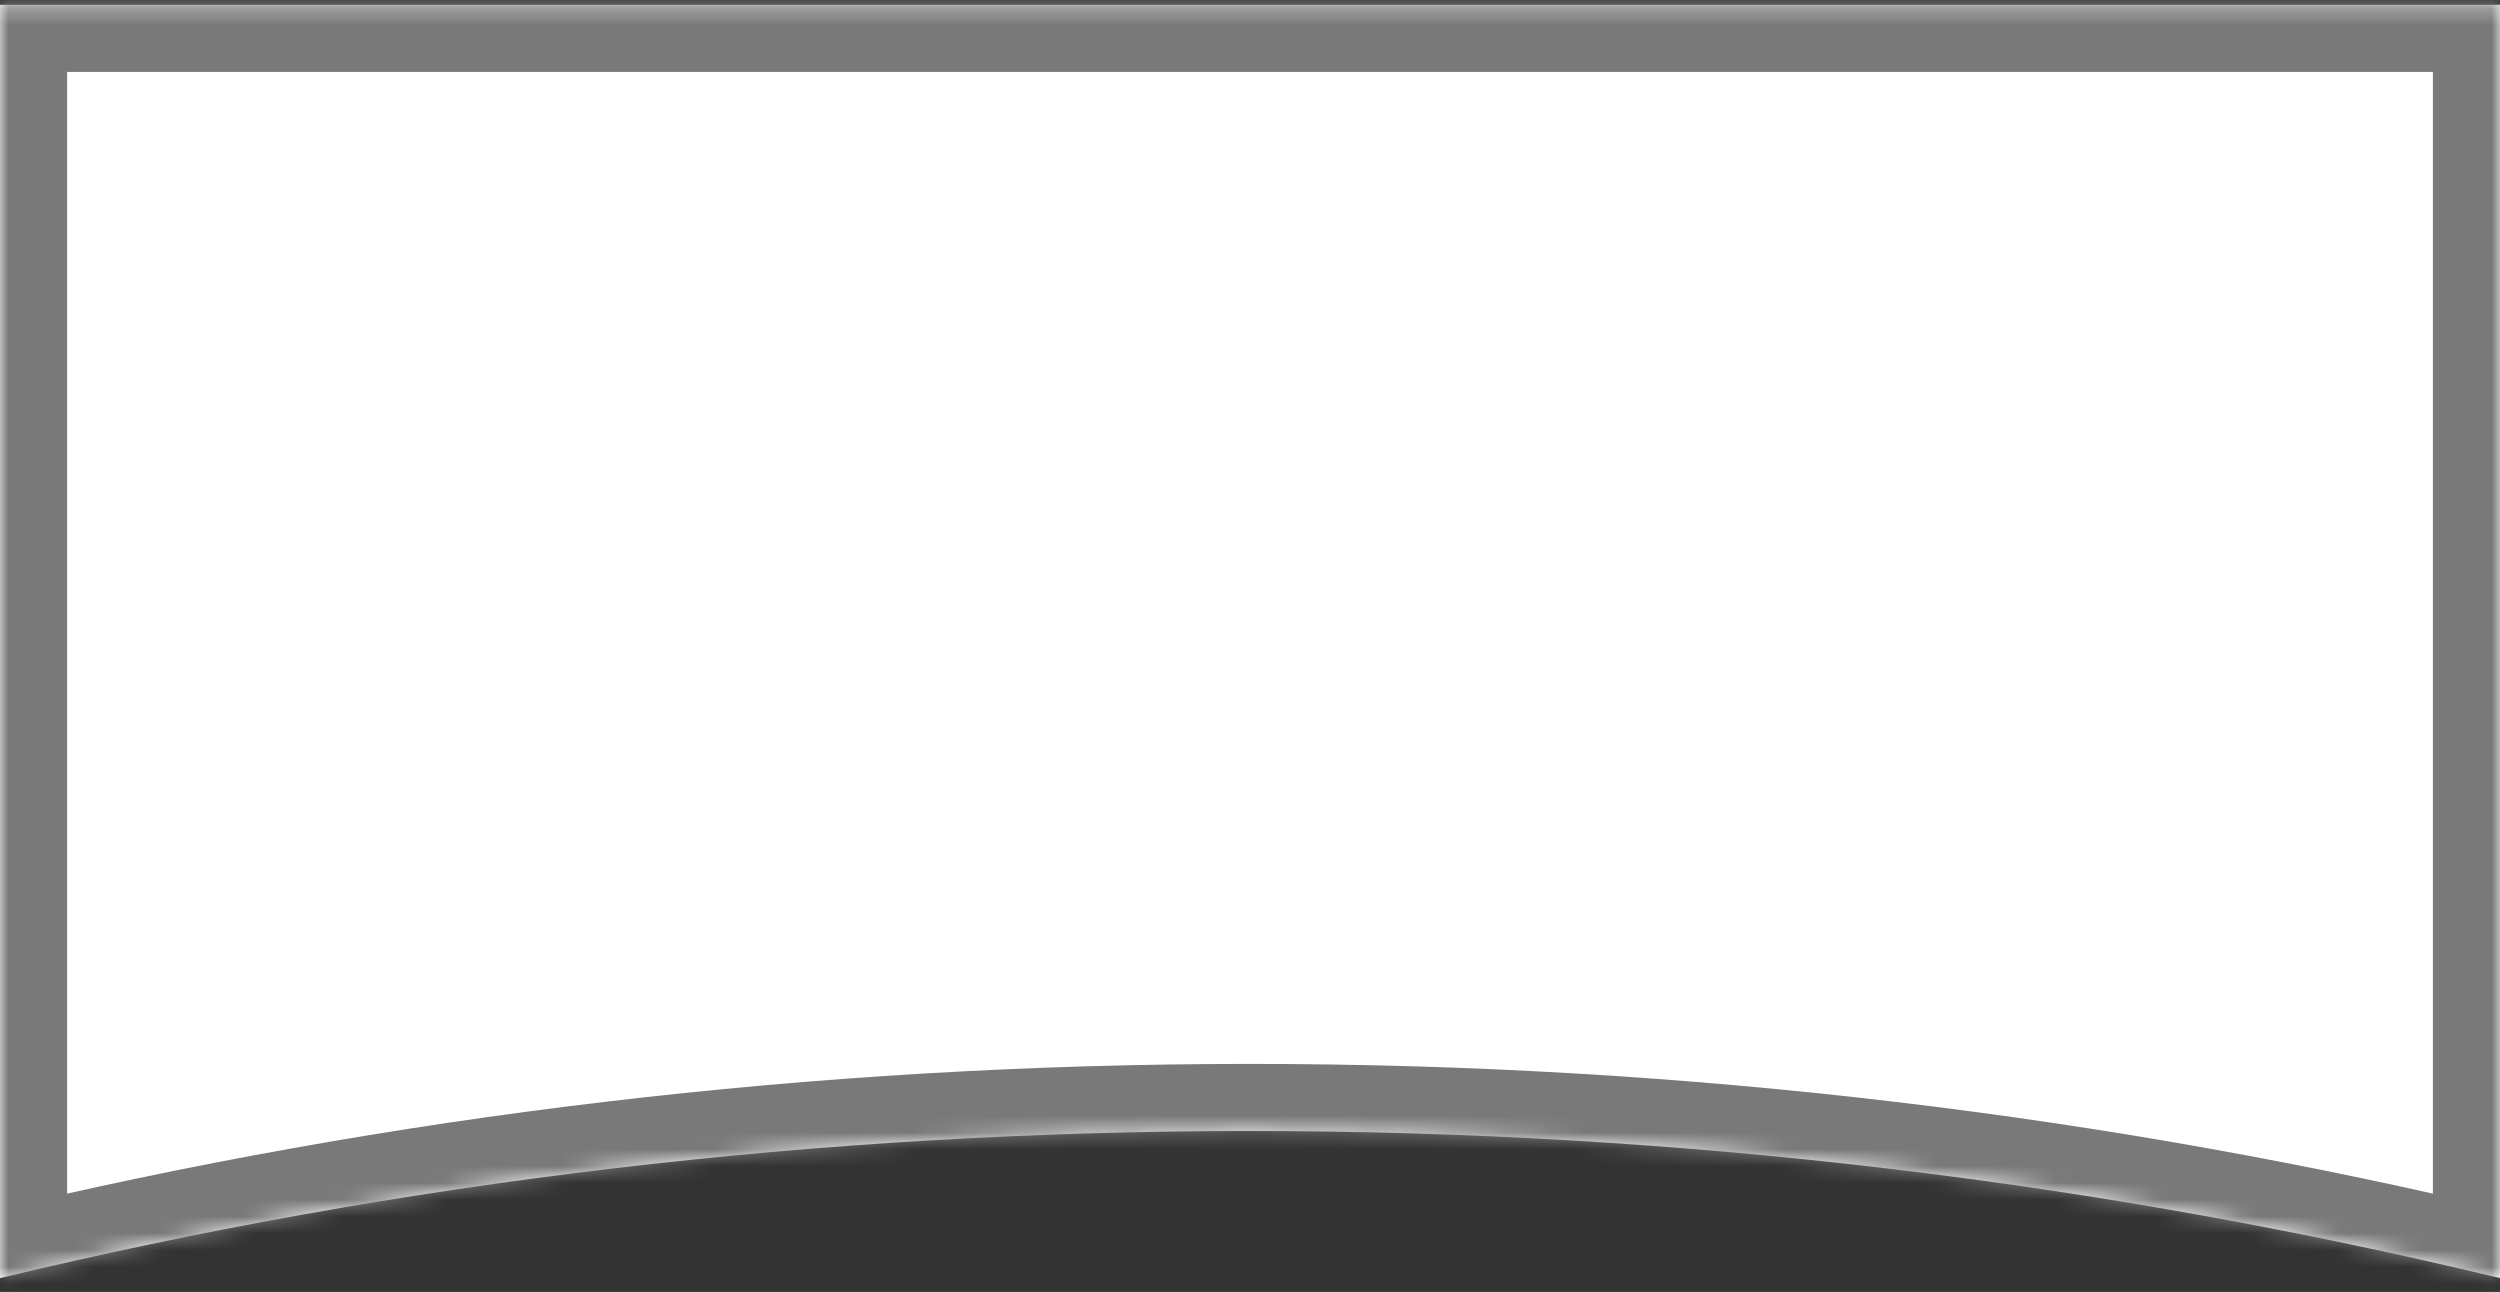
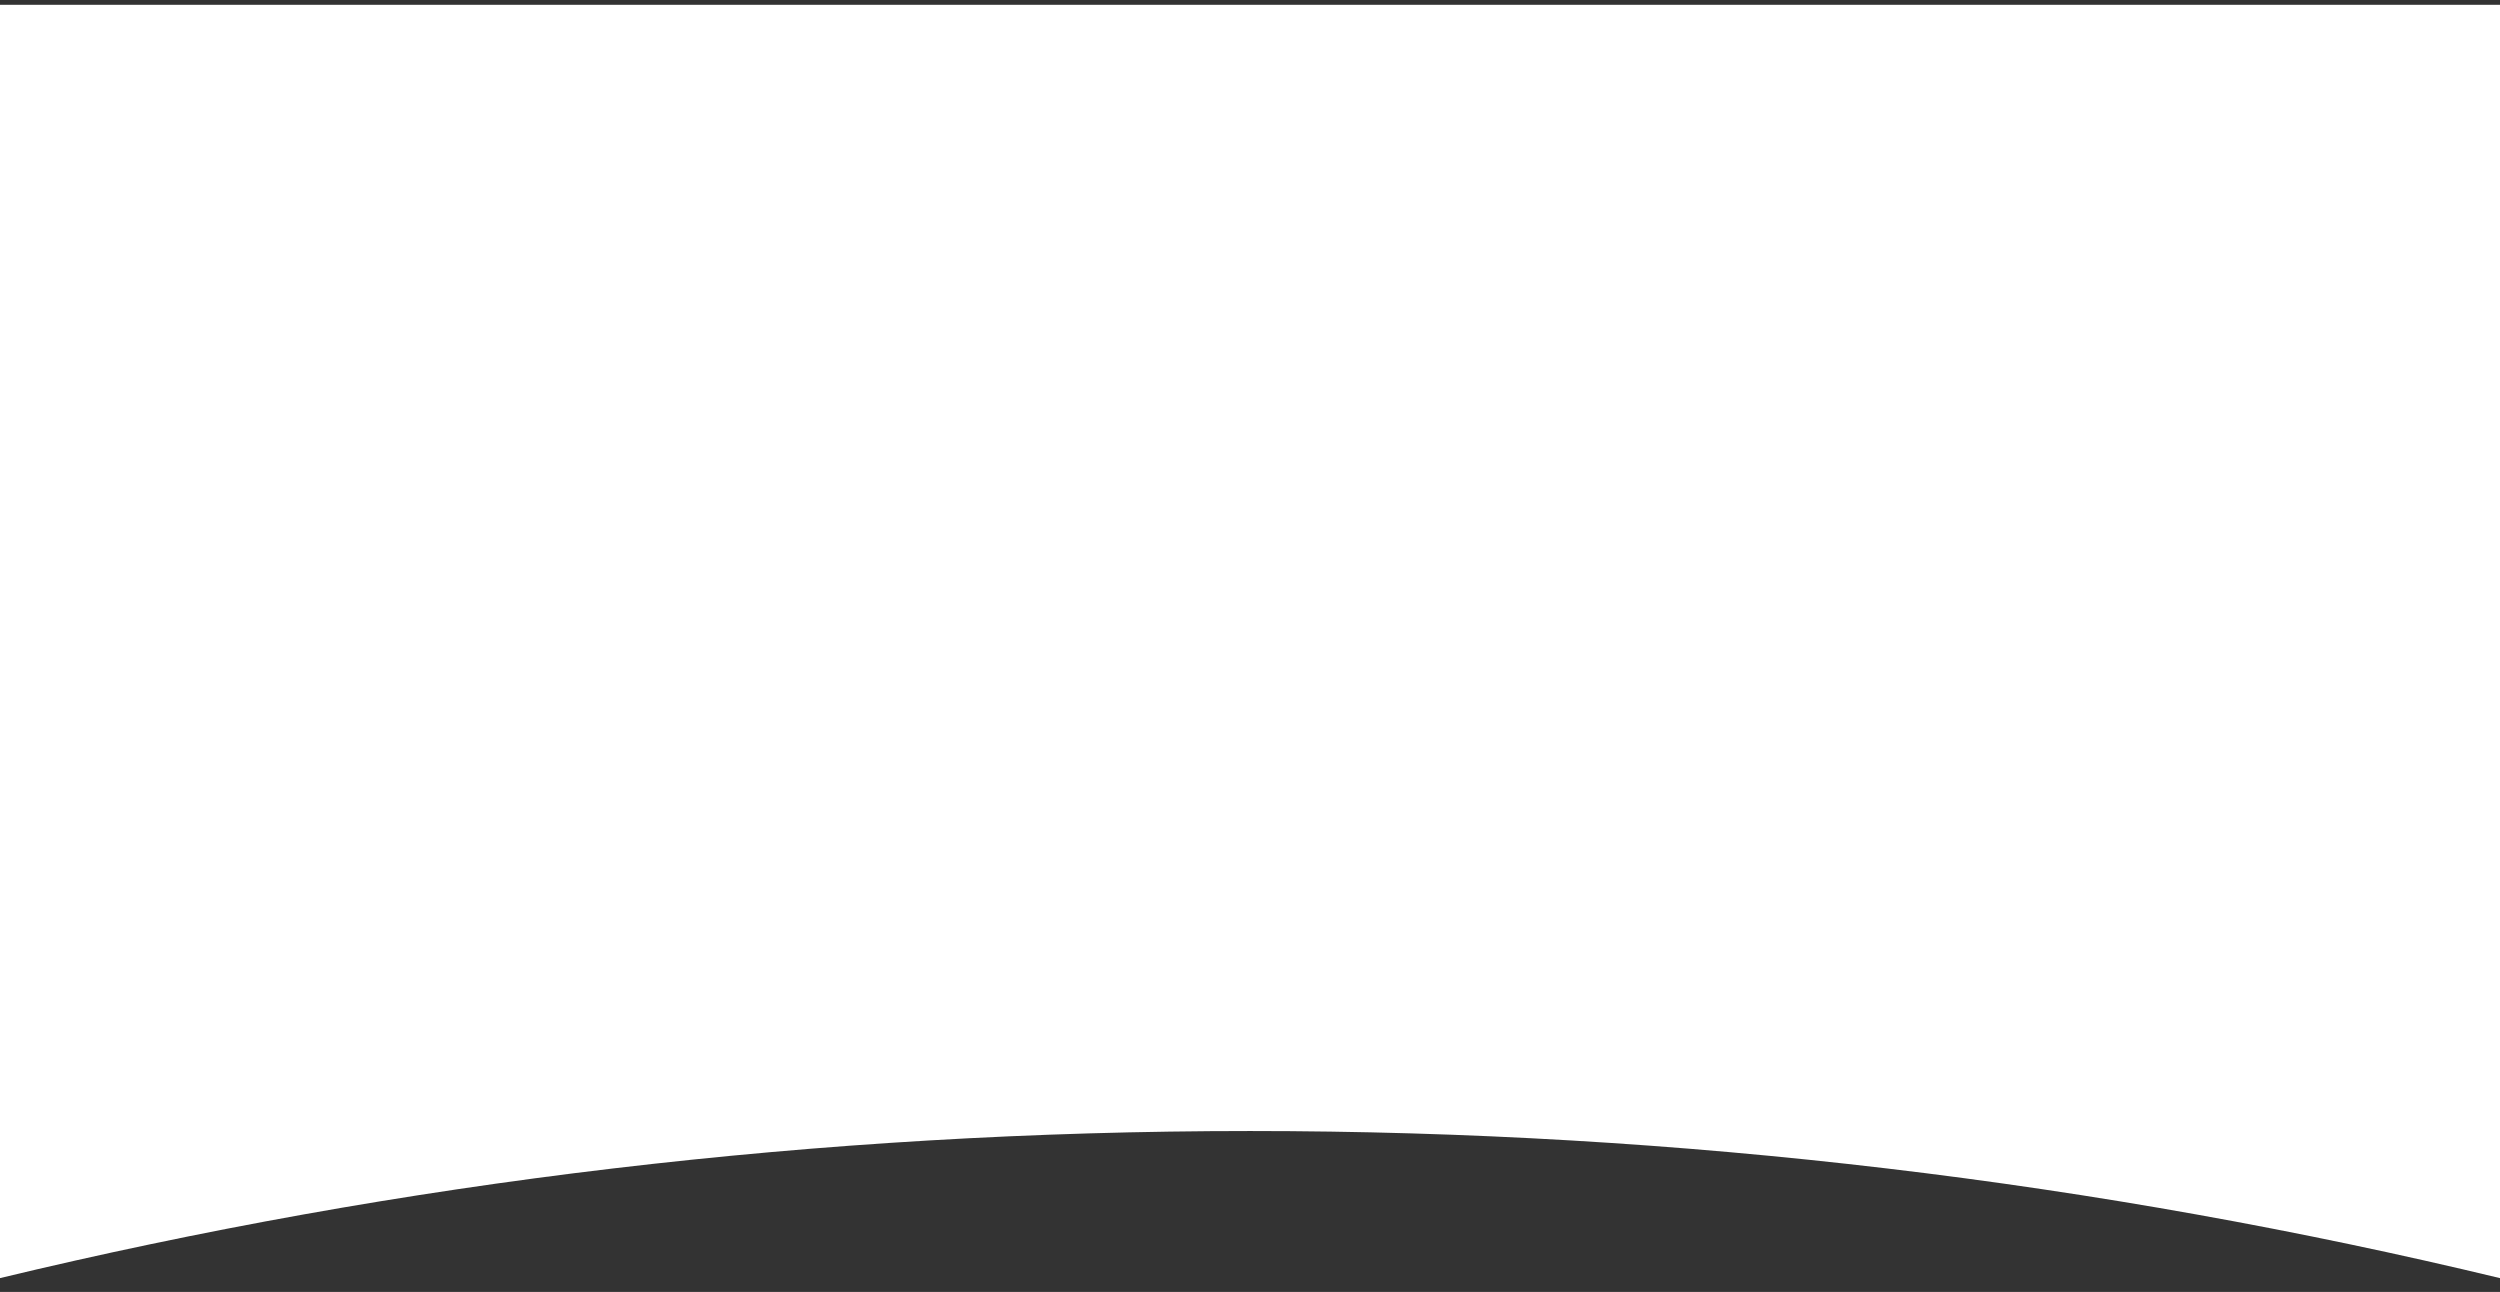
<svg xmlns="http://www.w3.org/2000/svg" version="1.1" width="149px" height="77px">
  <rect width="100%" height="100%" fill="#333333" stroke="none" />
  <defs>
    <mask fill="white" id="clip1576">
-       <path d="M 74.5 67.409  C 48.763 67.409  23.826 70.438  0 76.175  L 0 0.288  L 149 0.288  L 149 76.176  C 125.174 70.438  100.237 67.409  74.5 67.409  Z " fill-rule="evenodd" />
-     </mask>
+       </mask>
  </defs>
  <g transform="matrix(1 0 0 1 -409 -96 )">
    <path d="M 74.5 67.409  C 48.763 67.409  23.826 70.438  0 76.175  L 0 0.288  L 149 0.288  L 149 76.176  C 125.174 70.438  100.237 67.409  74.5 67.409  Z " fill-rule="nonzero" fill="#ffffff" stroke="none" transform="matrix(1 0 0 1 409 96 )" />
    <path d="M 74.5 67.409  C 48.763 67.409  23.826 70.438  0 76.175  L 0 0.288  L 149 0.288  L 149 76.176  C 125.174 70.438  100.237 67.409  74.5 67.409  Z " stroke-width="8" stroke="#797979" fill="none" transform="matrix(1 0 0 1 409 96 )" mask="url(#clip1576)" />
  </g>
</svg>